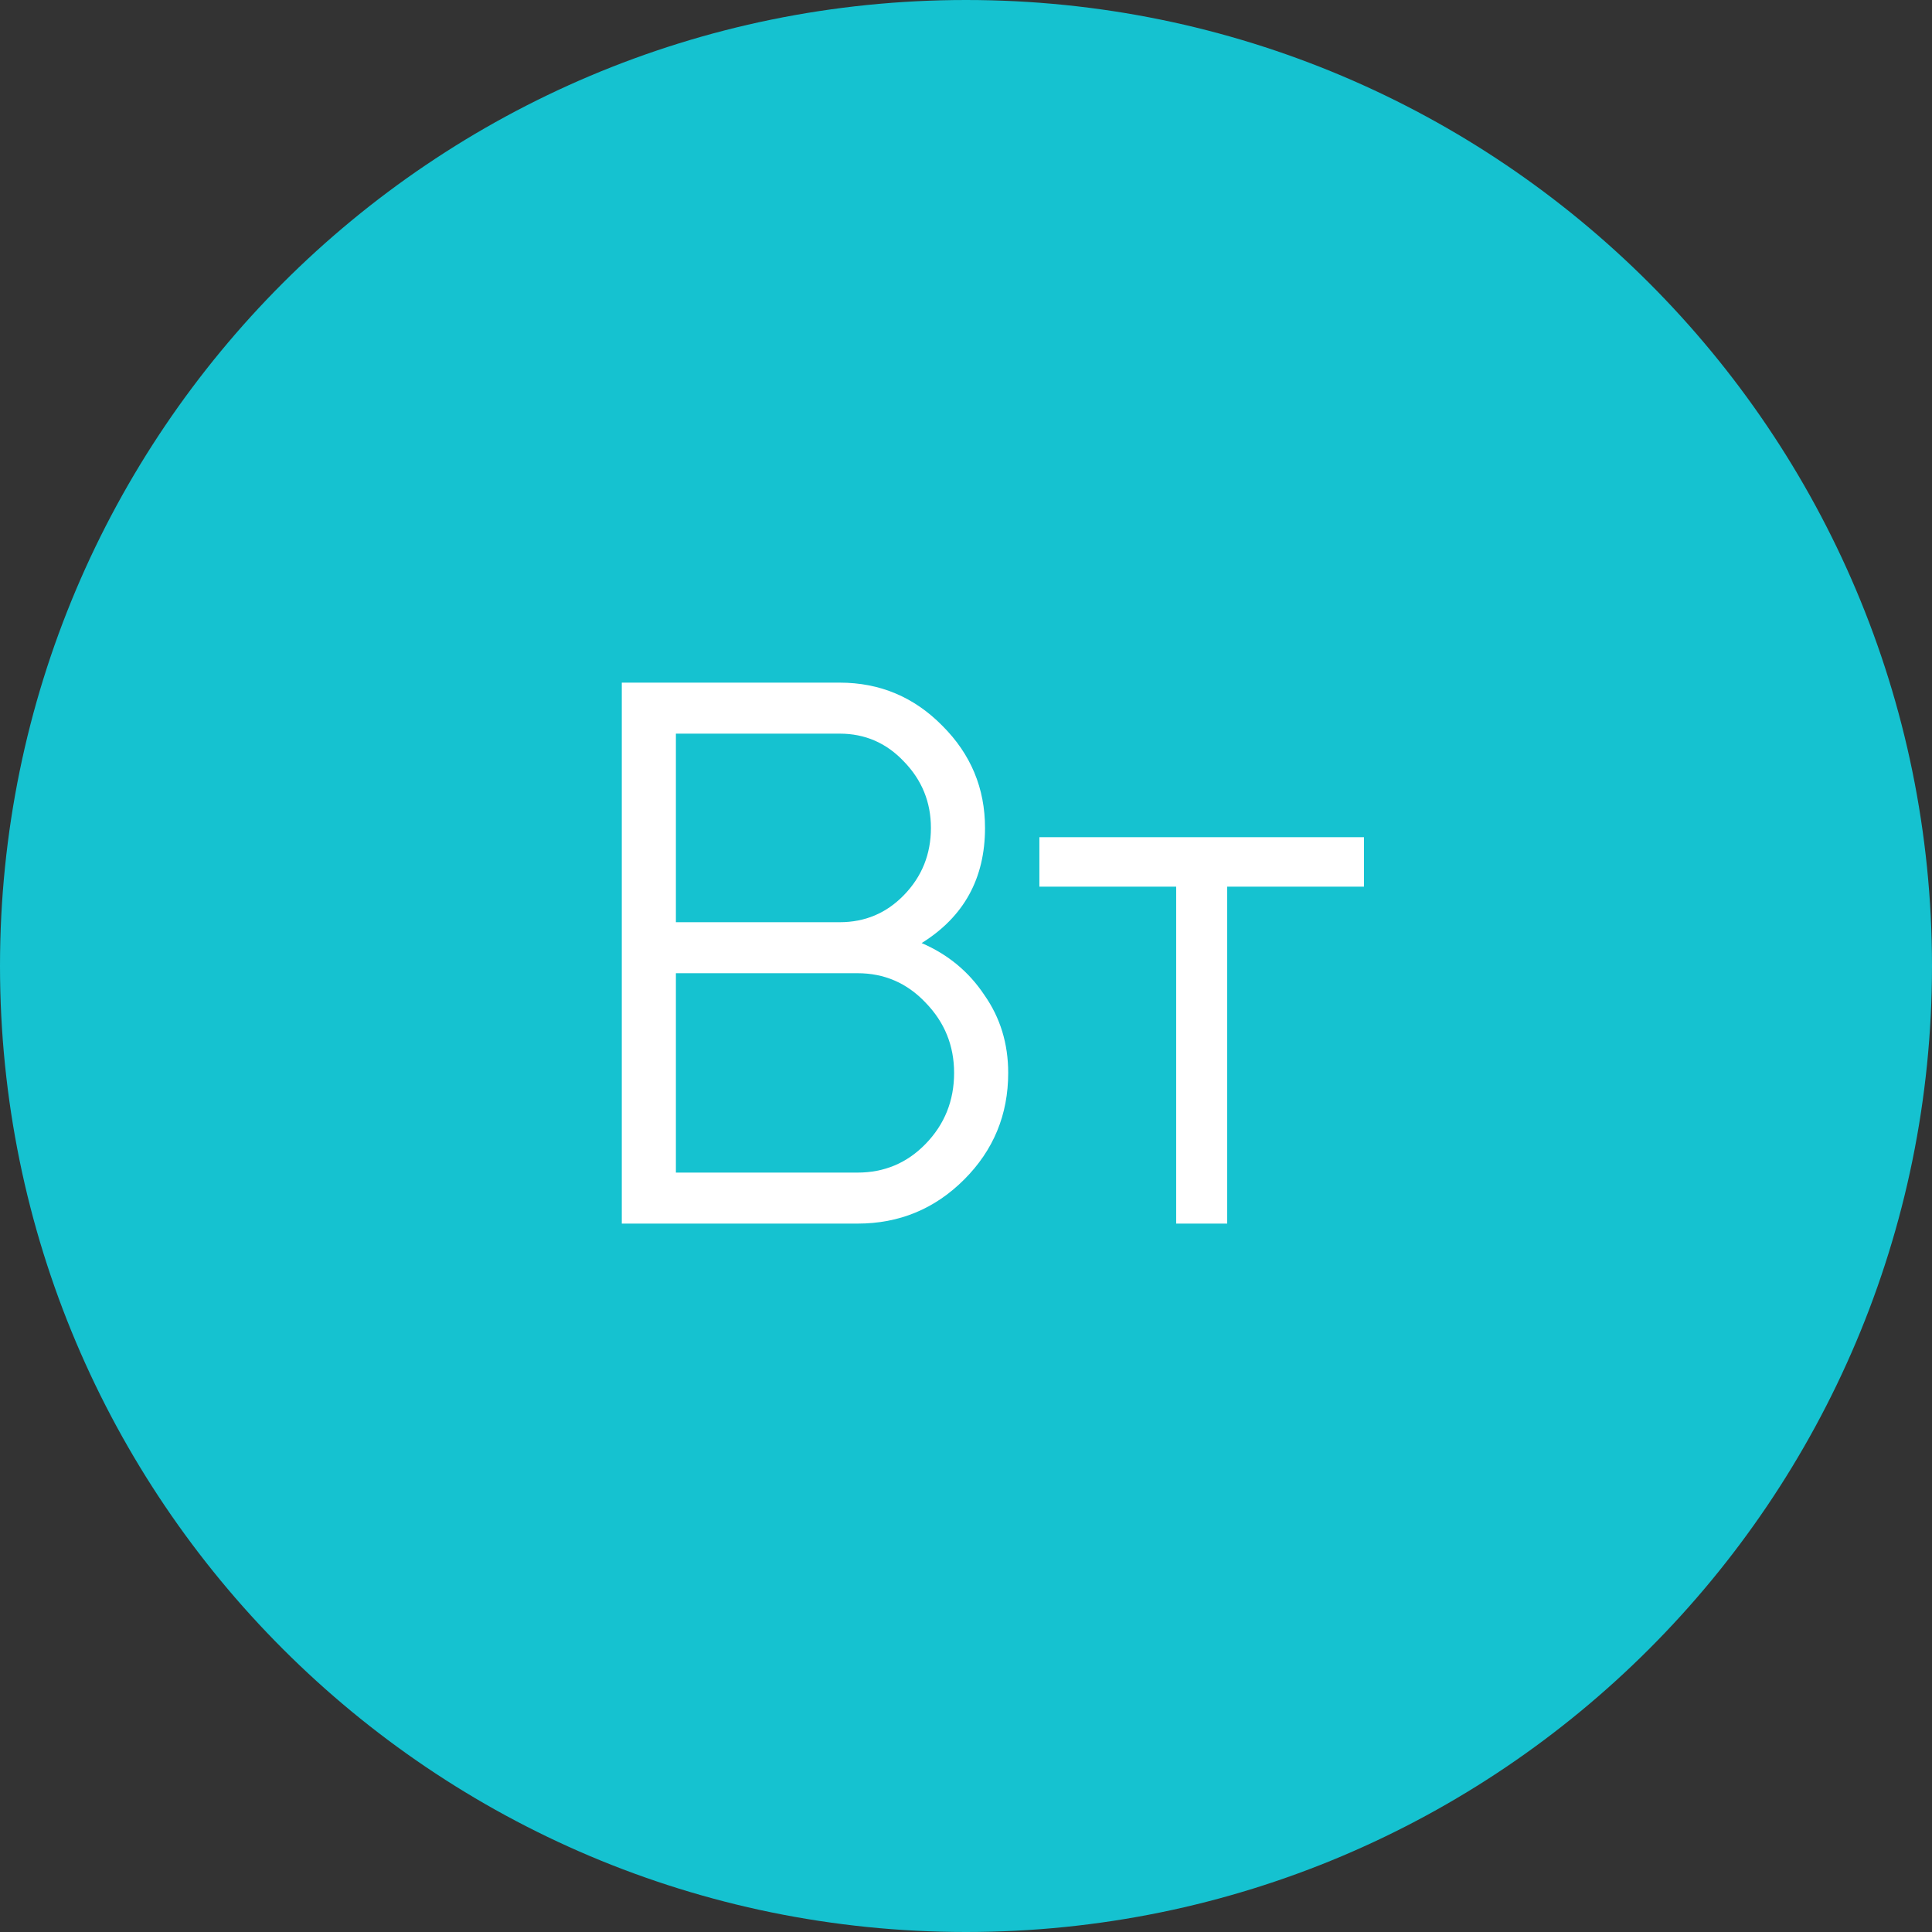
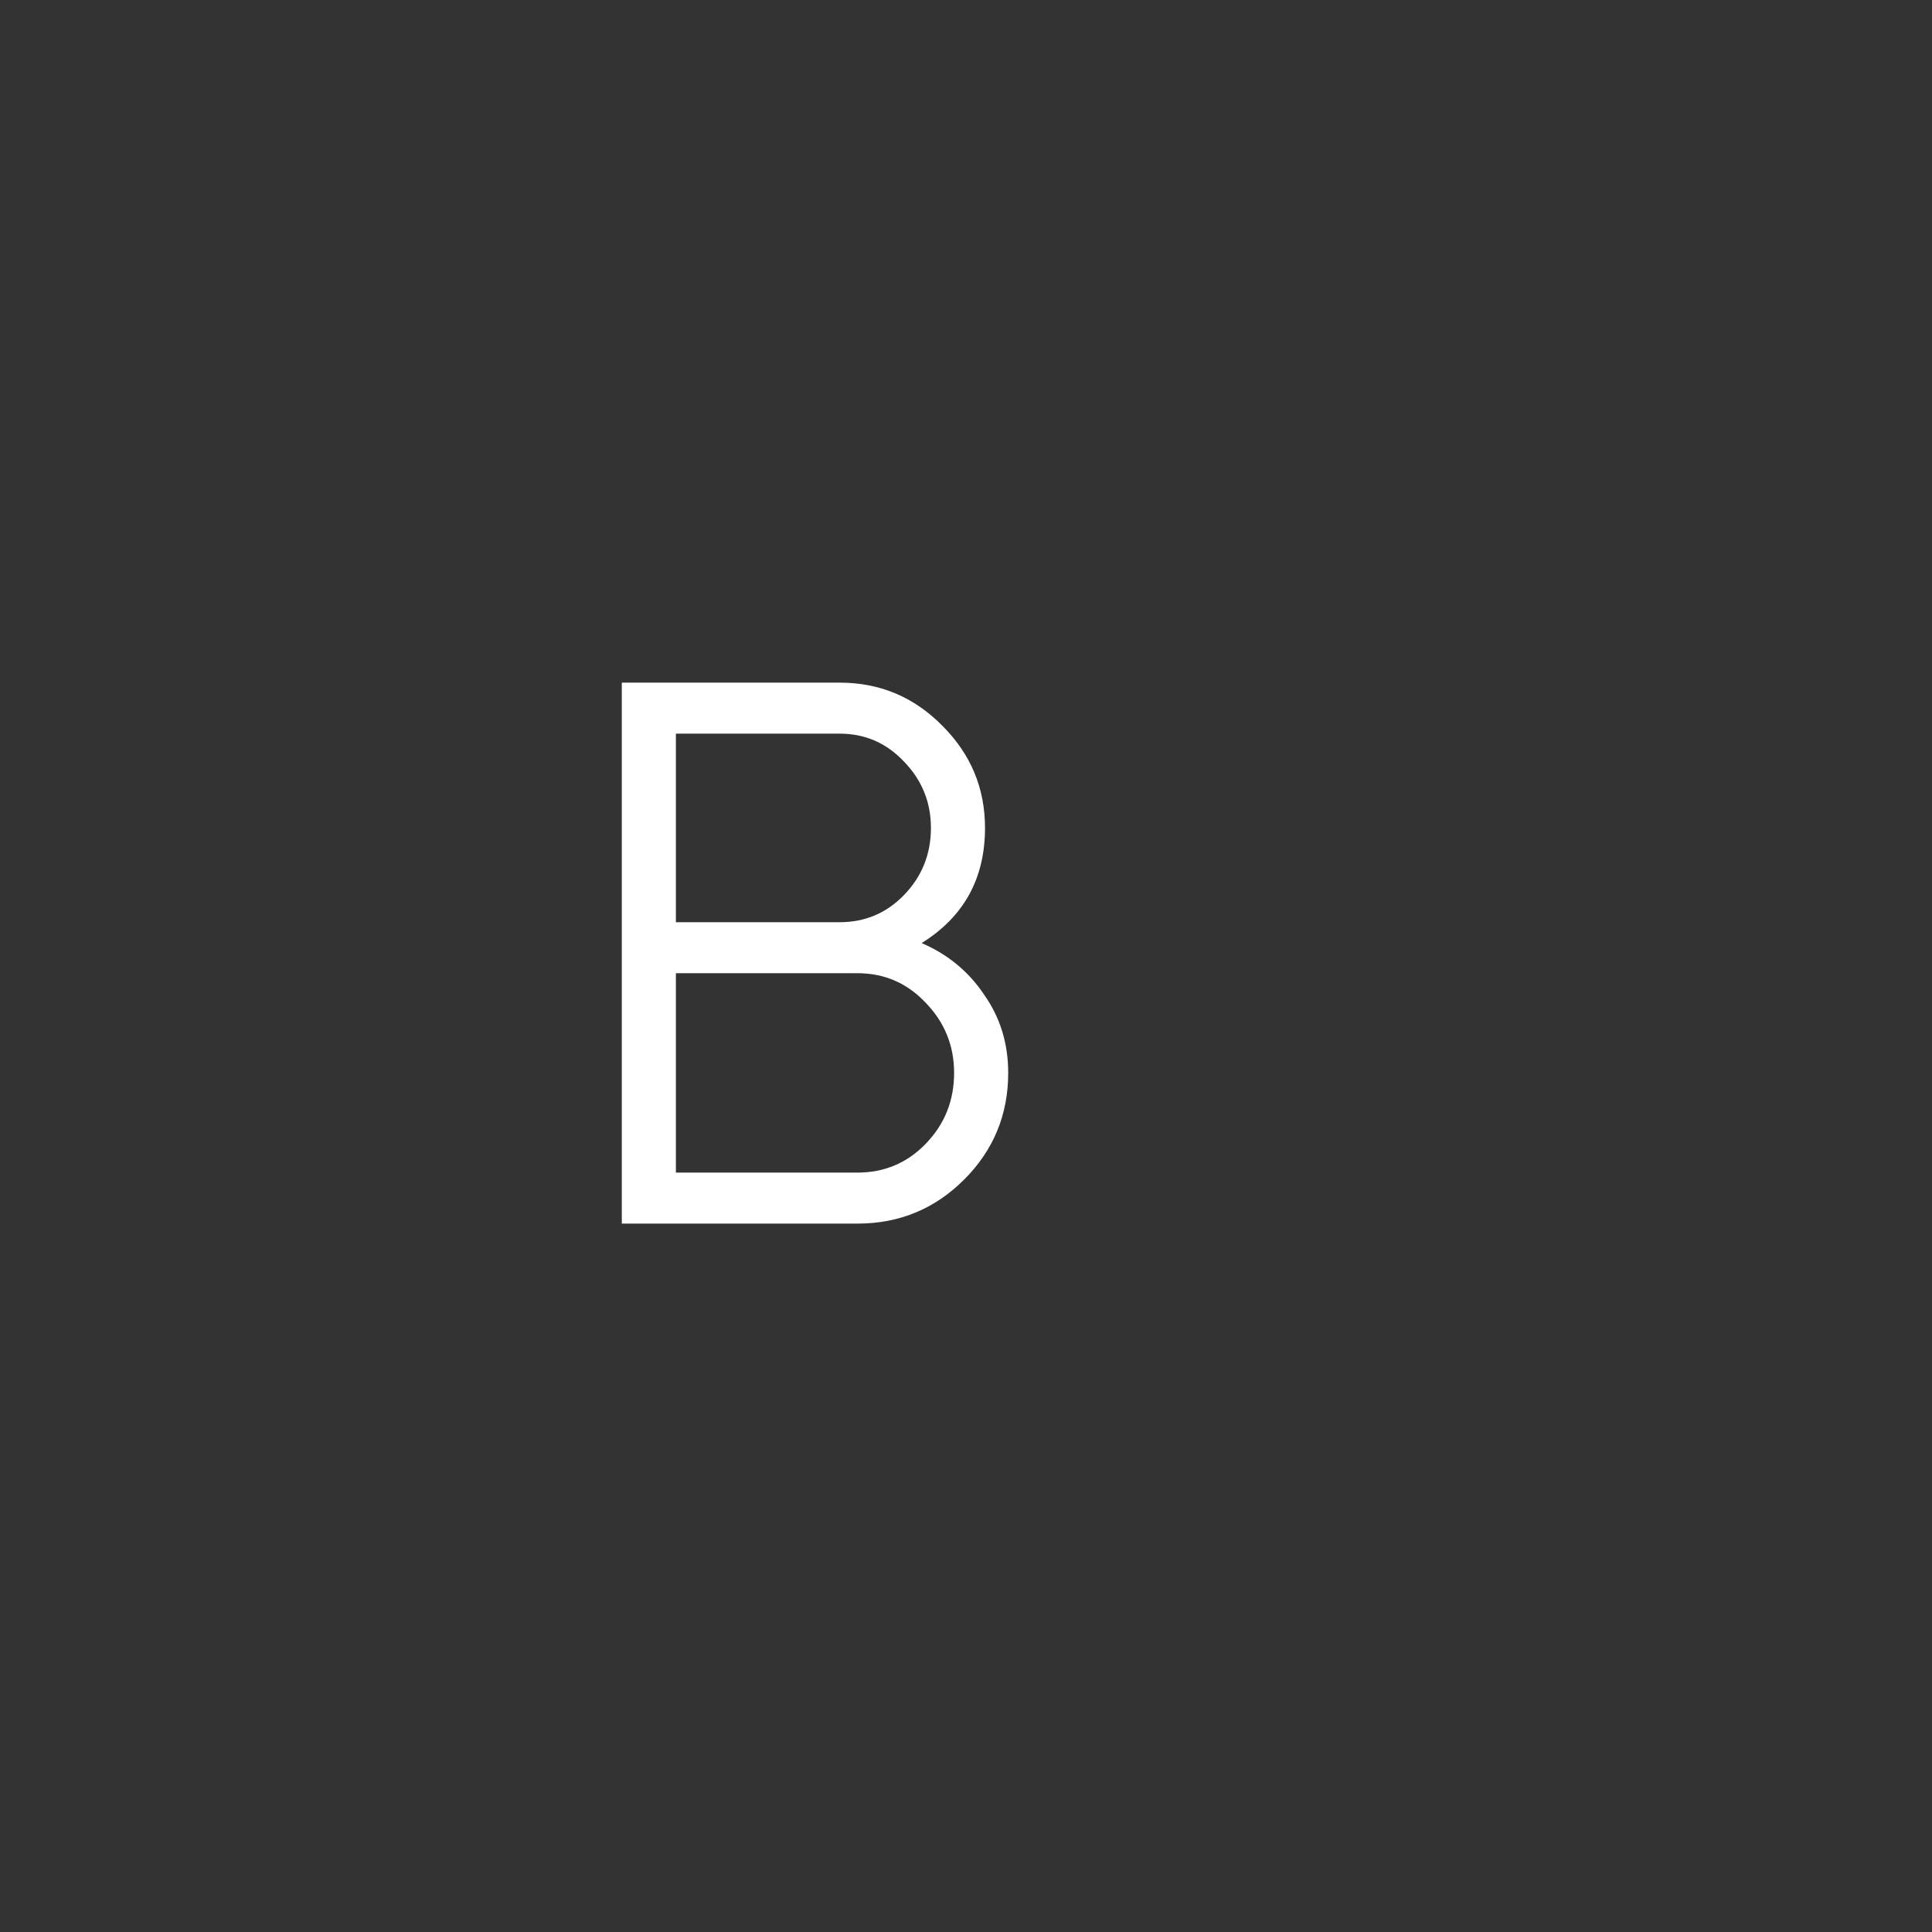
<svg xmlns="http://www.w3.org/2000/svg" width="240" height="240" viewBox="0 0 240 240" fill="none">
  <rect x="0" y="0" width="240" height="240" fill="#333333" stroke="none" />
-   <path d="M240 120C240 186.274 186.274 240 120 240C53.726 240 0 186.274 0 120C0 53.726 53.726 0 120 0C186.274 0 240 53.726 240 120Z" fill="#15C2D0" />
  <path d="M114.49 117.152C117.754 118.56 120.346 120.704 122.266 123.584C124.25 126.4 125.242 129.632 125.242 133.28C125.242 138.464 123.418 142.88 119.77 146.528C116.122 150.176 111.706 152 106.522 152H77.242V84.8H104.314C109.306 84.8 113.562 86.592 117.082 90.176C120.602 93.696 122.362 97.92 122.362 102.848C122.362 109.12 119.738 113.888 114.49 117.152ZM104.314 91.136H83.962V114.56H104.314C107.45 114.56 110.106 113.44 112.282 111.2C114.522 108.896 115.642 106.112 115.642 102.848C115.642 99.648 114.522 96.896 112.282 94.592C110.106 92.288 107.45 91.136 104.314 91.136ZM106.522 145.664C109.85 145.664 112.666 144.48 114.97 142.112C117.338 139.68 118.522 136.736 118.522 133.28C118.522 129.888 117.338 126.976 114.97 124.544C112.666 122.112 109.85 120.896 106.522 120.896H83.962V145.664H106.522Z" fill="white" />
-   <path d="M169.436 104V110.144H152.444V152H146.108V110.144H129.116V104H169.436Z" fill="white" />
</svg>